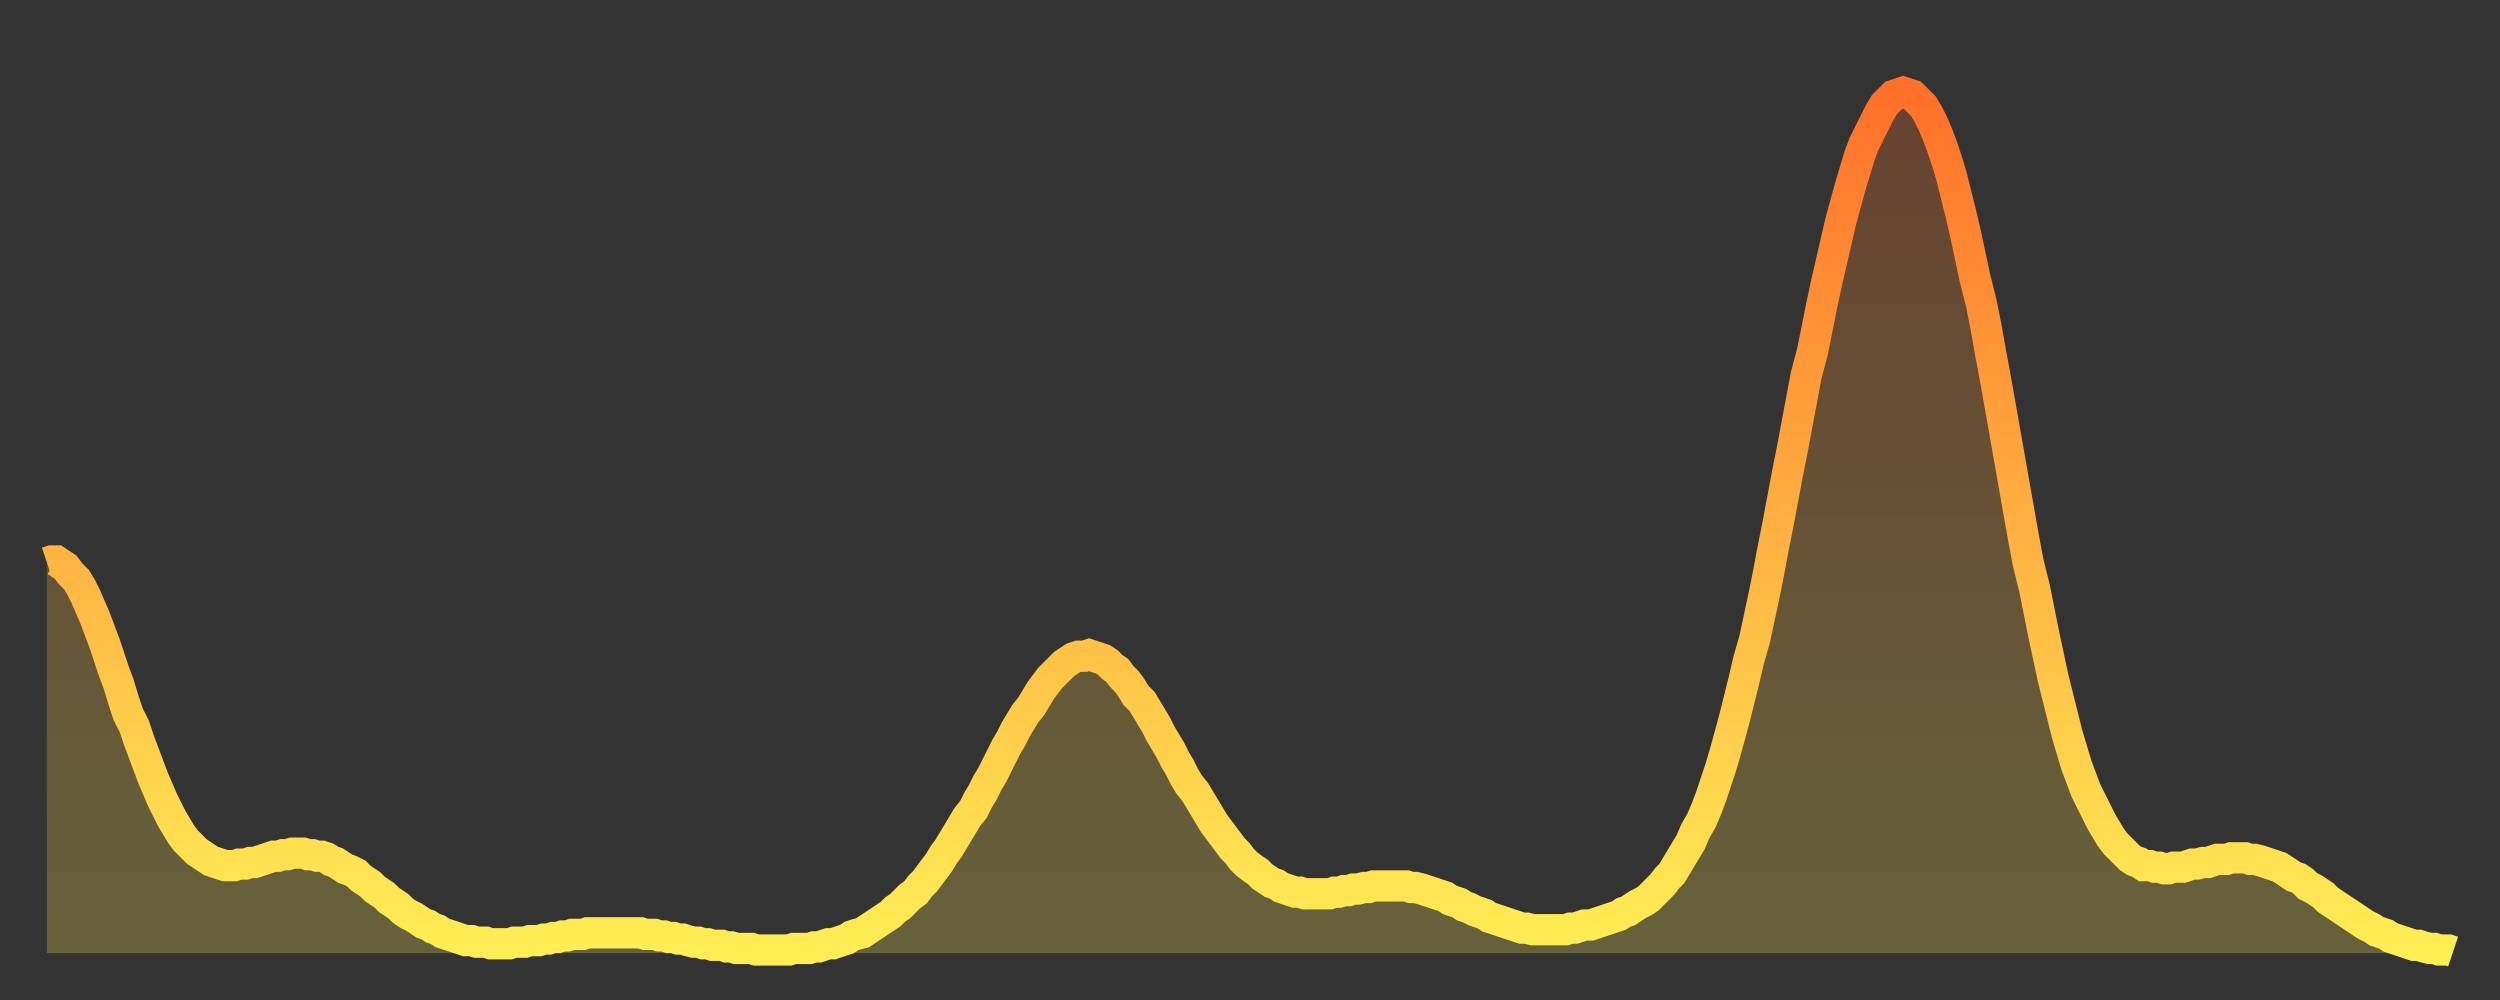
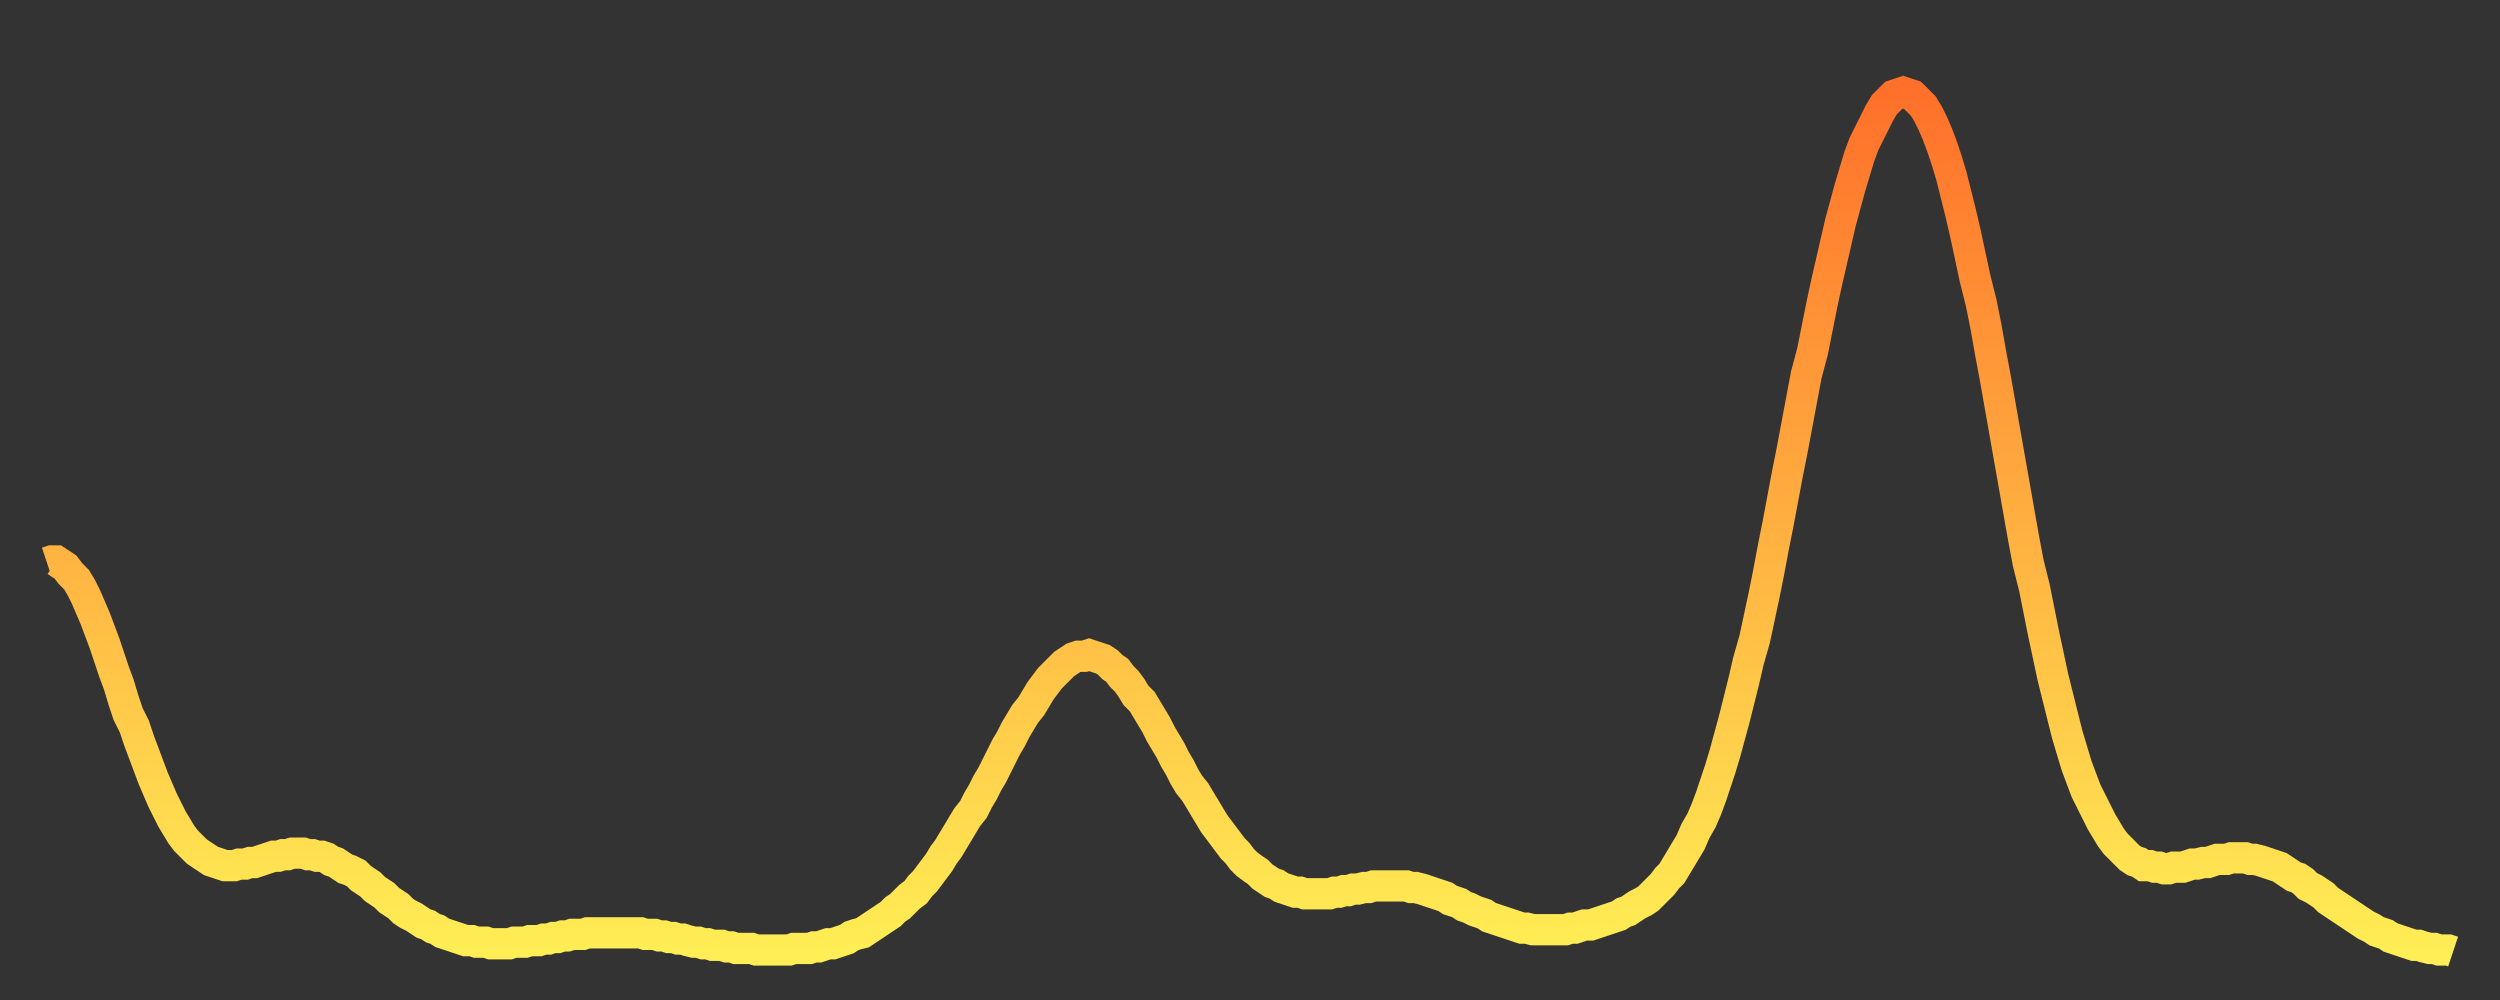
<svg xmlns="http://www.w3.org/2000/svg" baseProfile="full" height="64" version="1.1" width="160">
  <rect width="100%" height="100%" fill="#333333" stroke="none" />
  <defs>
    <linearGradient id="id467838" x1="0" x2="0" y1="0" y2="1">
      <stop offset="0%" stop-color="#ff702a" />
      <stop offset="50%" stop-color="#ffaf40" />
      <stop offset="100%" stop-color="#ffee55" />
    </linearGradient>
  </defs>
  <g transform="translate(3,3)">
    <g>
      <path d="M 0.0 33.0 0.3 32.9 0.6 32.9 0.9 33.1 1.2 33.3 1.5 33.7 1.9 34.1 2.2 34.6 2.5 35.2 2.8 35.9 3.1 36.6 3.4 37.4 3.7 38.2 4.0 39.1 4.3 40.0 4.6 40.8 4.9 41.8 5.2 42.7 5.6 43.5 5.9 44.4 6.2 45.2 6.5 46.0 6.8 46.8 7.1 47.5 7.4 48.2 7.7 48.8 8.0 49.4 8.3 49.9 8.6 50.4 8.9 50.8 9.3 51.2 9.6 51.5 9.9 51.7 10.2 51.9 10.5 52.1 10.8 52.2 11.1 52.3 11.4 52.4 11.7 52.4 12.0 52.4 12.3 52.3 12.7 52.3 13.0 52.2 13.3 52.2 13.6 52.1 13.9 52.0 14.2 51.9 14.5 51.8 14.8 51.8 15.1 51.7 15.4 51.7 15.7 51.6 16.0 51.6 16.4 51.6 16.7 51.7 17.0 51.7 17.3 51.8 17.6 51.8 17.9 51.9 18.2 52.1 18.5 52.2 18.8 52.4 19.1 52.6 19.4 52.7 19.8 52.9 20.1 53.2 20.4 53.4 20.7 53.6 21.0 53.9 21.3 54.1 21.6 54.3 21.9 54.6 22.2 54.8 22.5 55.0 22.8 55.3 23.1 55.5 23.5 55.7 23.8 55.9 24.1 56.1 24.4 56.2 24.7 56.4 25.0 56.5 25.3 56.7 25.6 56.8 25.9 56.9 26.2 57.0 26.5 57.1 26.8 57.2 27.2 57.2 27.5 57.3 27.8 57.3 28.1 57.3 28.4 57.4 28.7 57.4 29.0 57.4 29.3 57.4 29.6 57.4 29.9 57.3 30.2 57.3 30.6 57.3 30.9 57.2 31.2 57.2 31.5 57.2 31.8 57.1 32.1 57.1 32.4 57.0 32.7 57.0 33.0 56.9 33.3 56.9 33.6 56.8 33.9 56.8 34.3 56.8 34.6 56.7 34.9 56.7 35.2 56.7 35.5 56.7 35.8 56.7 36.1 56.7 36.4 56.7 36.7 56.7 37.0 56.7 37.3 56.7 37.7 56.7 38.0 56.7 38.3 56.8 38.6 56.8 38.9 56.8 39.2 56.9 39.5 56.9 39.8 57.0 40.1 57.0 40.4 57.1 40.7 57.1 41.0 57.2 41.4 57.3 41.7 57.3 42.0 57.4 42.3 57.4 42.6 57.5 42.9 57.5 43.2 57.5 43.5 57.6 43.8 57.6 44.1 57.7 44.4 57.7 44.7 57.7 45.1 57.7 45.4 57.8 45.7 57.8 46.0 57.8 46.3 57.8 46.6 57.8 46.9 57.8 47.2 57.8 47.5 57.8 47.8 57.7 48.1 57.7 48.5 57.7 48.8 57.7 49.1 57.6 49.4 57.6 49.7 57.5 50.0 57.4 50.3 57.4 50.6 57.3 50.9 57.2 51.2 57.1 51.5 56.9 51.8 56.8 52.2 56.7 52.5 56.5 52.8 56.3 53.1 56.1 53.4 55.9 53.7 55.7 54.0 55.5 54.3 55.2 54.6 55.0 54.9 54.7 55.2 54.4 55.6 54.1 55.9 53.7 56.2 53.4 56.5 53.0 56.8 52.6 57.1 52.2 57.4 51.7 57.7 51.3 58.0 50.8 58.3 50.3 58.6 49.8 58.9 49.3 59.3 48.8 59.6 48.2 59.9 47.7 60.2 47.1 60.5 46.6 60.8 46.0 61.1 45.4 61.4 44.8 61.7 44.3 62.0 43.7 62.3 43.2 62.6 42.7 63.0 42.2 63.3 41.7 63.6 41.2 63.9 40.8 64.2 40.4 64.5 40.1 64.8 39.8 65.1 39.5 65.4 39.3 65.7 39.1 66.0 39.0 66.4 39.0 66.7 38.9 67.0 39.0 67.3 39.1 67.6 39.2 67.9 39.4 68.2 39.7 68.5 39.9 68.8 40.3 69.1 40.6 69.4 41.0 69.7 41.5 70.1 41.9 70.4 42.4 70.7 42.9 71.0 43.4 71.3 44.0 71.6 44.5 71.9 45.0 72.2 45.6 72.5 46.1 72.8 46.7 73.1 47.2 73.5 47.7 73.8 48.2 74.1 48.7 74.4 49.2 74.7 49.7 75.0 50.1 75.3 50.5 75.6 50.9 75.9 51.3 76.2 51.6 76.5 52.0 76.8 52.3 77.2 52.6 77.5 52.8 77.8 53.1 78.1 53.3 78.4 53.5 78.7 53.6 79.0 53.8 79.3 53.9 79.6 54.0 79.9 54.1 80.2 54.1 80.5 54.2 80.9 54.2 81.2 54.2 81.5 54.2 81.8 54.2 82.1 54.2 82.4 54.1 82.7 54.1 83.0 54.0 83.3 54.0 83.6 53.9 83.9 53.9 84.3 53.8 84.6 53.8 84.9 53.7 85.2 53.7 85.5 53.7 85.8 53.7 86.1 53.7 86.4 53.7 86.7 53.7 87.0 53.7 87.3 53.8 87.6 53.8 88.0 53.9 88.3 54.0 88.6 54.1 88.9 54.2 89.2 54.3 89.5 54.4 89.8 54.6 90.1 54.7 90.4 54.8 90.7 55.0 91.0 55.1 91.4 55.3 91.7 55.4 92.0 55.5 92.3 55.7 92.6 55.8 92.9 55.9 93.2 56.0 93.5 56.1 93.8 56.2 94.1 56.3 94.4 56.4 94.7 56.4 95.1 56.5 95.4 56.5 95.7 56.5 96.0 56.5 96.3 56.5 96.6 56.5 96.9 56.5 97.2 56.5 97.5 56.4 97.8 56.4 98.1 56.3 98.4 56.2 98.8 56.2 99.1 56.1 99.4 56.0 99.7 55.9 100.0 55.8 100.3 55.7 100.6 55.6 100.9 55.4 101.2 55.3 101.5 55.1 101.8 54.9 102.2 54.7 102.5 54.5 102.8 54.2 103.1 53.9 103.4 53.6 103.7 53.2 104.0 52.9 104.3 52.4 104.6 51.9 104.9 51.4 105.2 50.9 105.5 50.2 105.9 49.5 106.2 48.8 106.5 48.0 106.8 47.1 107.1 46.2 107.4 45.2 107.7 44.1 108.0 43.0 108.3 41.8 108.6 40.6 108.9 39.3 109.3 37.9 109.6 36.5 109.9 35.1 110.2 33.6 110.5 32.0 110.8 30.5 111.1 28.9 111.4 27.3 111.7 25.8 112.0 24.2 112.3 22.6 112.6 21.0 113.0 19.5 113.3 18.0 113.6 16.5 113.9 15.1 114.2 13.8 114.5 12.5 114.8 11.2 115.1 10.1 115.4 9.0 115.7 8.0 116.0 7.0 116.3 6.2 116.7 5.4 117.0 4.8 117.3 4.2 117.6 3.7 117.9 3.4 118.2 3.1 118.5 3.0 118.8 2.9 119.1 3.0 119.4 3.1 119.7 3.4 120.1 3.8 120.4 4.3 120.7 4.9 121.0 5.6 121.3 6.4 121.6 7.3 121.9 8.3 122.2 9.5 122.5 10.7 122.8 12.0 123.1 13.4 123.4 14.8 123.8 16.4 124.1 17.9 124.4 19.6 124.7 21.2 125.0 22.9 125.3 24.6 125.6 26.3 125.9 28.0 126.2 29.7 126.5 31.4 126.8 33.0 127.2 34.6 127.5 36.1 127.8 37.6 128.1 39.0 128.4 40.4 128.7 41.6 129.0 42.8 129.3 44.0 129.6 45.0 129.9 46.0 130.2 46.8 130.5 47.6 130.9 48.4 131.2 49.0 131.5 49.6 131.8 50.1 132.1 50.6 132.4 51.0 132.7 51.3 133.0 51.6 133.3 51.9 133.6 52.1 133.9 52.2 134.2 52.4 134.6 52.4 134.9 52.5 135.2 52.5 135.5 52.6 135.8 52.6 136.1 52.5 136.4 52.5 136.7 52.5 137.0 52.4 137.3 52.3 137.6 52.3 138.0 52.2 138.3 52.2 138.6 52.1 138.9 52.0 139.2 52.0 139.5 52.0 139.8 51.9 140.1 51.9 140.4 51.9 140.7 51.9 141.0 52.0 141.3 52.0 141.7 52.1 142.0 52.2 142.3 52.3 142.6 52.4 142.9 52.5 143.2 52.7 143.5 52.9 143.8 53.1 144.1 53.2 144.4 53.4 144.7 53.7 145.1 53.9 145.4 54.1 145.7 54.3 146.0 54.6 146.3 54.8 146.6 55.0 146.9 55.2 147.2 55.4 147.5 55.6 147.8 55.8 148.1 56.0 148.4 56.2 148.8 56.4 149.1 56.6 149.4 56.7 149.7 56.8 150.0 57.0 150.3 57.1 150.6 57.2 150.9 57.3 151.2 57.4 151.5 57.5 151.8 57.5 152.1 57.6 152.5 57.7 152.8 57.7 153.1 57.8 153.4 57.8 153.7 57.8 154.0 57.9" fill="none" id="graph-curve" opacity="1" stroke="url(#id467838)" stroke-width="2" />
-       <path d="M 0 58 L 0.0 33.0 0.3 32.9 0.6 32.9 0.9 33.1 1.2 33.3 1.5 33.7 1.9 34.1 2.2 34.6 2.5 35.2 2.8 35.9 3.1 36.6 3.4 37.4 3.7 38.2 4.0 39.1 4.3 40.0 4.6 40.8 4.9 41.8 5.2 42.7 5.6 43.5 5.9 44.4 6.2 45.2 6.5 46.0 6.8 46.8 7.1 47.5 7.4 48.2 7.7 48.8 8.0 49.4 8.3 49.9 8.6 50.4 8.9 50.8 9.3 51.2 9.6 51.5 9.9 51.7 10.2 51.9 10.5 52.1 10.8 52.2 11.1 52.3 11.4 52.4 11.7 52.4 12.0 52.4 12.3 52.3 12.7 52.3 13.0 52.2 13.3 52.2 13.6 52.1 13.9 52.0 14.2 51.9 14.5 51.8 14.8 51.8 15.1 51.7 15.4 51.7 15.7 51.6 16.0 51.6 16.4 51.6 16.7 51.7 17.0 51.7 17.3 51.8 17.6 51.8 17.9 51.9 18.2 52.1 18.5 52.2 18.8 52.4 19.1 52.6 19.4 52.7 19.8 52.9 20.1 53.2 20.4 53.4 20.7 53.6 21.0 53.9 21.3 54.1 21.6 54.3 21.9 54.6 22.2 54.8 22.5 55.0 22.8 55.3 23.1 55.5 23.5 55.7 23.8 55.9 24.1 56.1 24.4 56.2 24.7 56.4 25.0 56.5 25.3 56.7 25.6 56.8 25.9 56.9 26.2 57.0 26.5 57.1 26.8 57.2 27.2 57.2 27.5 57.3 27.8 57.3 28.1 57.3 28.4 57.4 28.7 57.4 29.0 57.4 29.3 57.4 29.6 57.4 29.9 57.3 30.2 57.3 30.6 57.3 30.9 57.2 31.2 57.2 31.5 57.2 31.8 57.1 32.1 57.1 32.4 57.0 32.7 57.0 33.0 56.9 33.3 56.9 33.6 56.8 33.9 56.8 34.3 56.8 34.6 56.7 34.9 56.7 35.2 56.7 35.5 56.7 35.8 56.7 36.1 56.7 36.4 56.7 36.7 56.7 37.0 56.7 37.3 56.7 37.7 56.7 38.0 56.7 38.3 56.8 38.6 56.8 38.9 56.8 39.2 56.9 39.5 56.9 39.8 57.0 40.1 57.0 40.4 57.1 40.7 57.1 41.0 57.2 41.4 57.3 41.7 57.3 42.0 57.4 42.3 57.4 42.6 57.5 42.9 57.5 43.2 57.5 43.5 57.6 43.8 57.6 44.1 57.7 44.4 57.7 44.7 57.7 45.1 57.7 45.4 57.8 45.7 57.8 46.0 57.8 46.3 57.8 46.6 57.8 46.9 57.8 47.2 57.8 47.5 57.8 47.8 57.7 48.1 57.7 48.5 57.7 48.8 57.7 49.1 57.6 49.4 57.6 49.7 57.5 50.0 57.4 50.3 57.4 50.6 57.3 50.9 57.2 51.2 57.1 51.5 56.9 51.8 56.8 52.2 56.7 52.5 56.5 52.8 56.3 53.1 56.1 53.4 55.9 53.7 55.7 54.0 55.5 54.3 55.2 54.6 55.0 54.9 54.7 55.2 54.4 55.6 54.1 55.9 53.7 56.2 53.4 56.5 53.0 56.8 52.6 57.1 52.2 57.4 51.7 57.7 51.3 58.0 50.8 58.3 50.3 58.6 49.8 58.9 49.3 59.3 48.8 59.6 48.2 59.9 47.7 60.2 47.1 60.5 46.6 60.8 46.0 61.1 45.4 61.4 44.8 61.7 44.3 62.0 43.7 62.3 43.2 62.6 42.7 63.0 42.2 63.3 41.7 63.6 41.2 63.9 40.8 64.2 40.4 64.5 40.1 64.8 39.8 65.1 39.5 65.4 39.3 65.7 39.1 66.0 39.0 66.4 39.0 66.7 38.9 67.0 39.0 67.3 39.1 67.6 39.2 67.9 39.4 68.2 39.7 68.5 39.9 68.8 40.3 69.1 40.6 69.4 41.0 69.7 41.5 70.1 41.9 70.4 42.4 70.7 42.9 71.0 43.4 71.3 44.0 71.6 44.5 71.9 45.0 72.2 45.6 72.5 46.1 72.8 46.7 73.1 47.2 73.5 47.7 73.8 48.2 74.1 48.7 74.4 49.2 74.7 49.7 75.0 50.1 75.3 50.5 75.6 50.9 75.9 51.3 76.2 51.6 76.5 52.0 76.8 52.3 77.2 52.6 77.5 52.8 77.8 53.1 78.1 53.3 78.4 53.5 78.7 53.6 79.0 53.8 79.3 53.9 79.6 54.0 79.9 54.1 80.2 54.1 80.5 54.2 80.9 54.2 81.2 54.2 81.5 54.2 81.8 54.2 82.1 54.2 82.4 54.1 82.7 54.1 83.0 54.0 83.3 54.0 83.6 53.9 83.9 53.9 84.3 53.8 84.6 53.8 84.9 53.7 85.2 53.7 85.5 53.7 85.8 53.7 86.1 53.7 86.4 53.7 86.7 53.7 87.0 53.7 87.3 53.8 87.6 53.8 88.0 53.9 88.3 54.0 88.6 54.1 88.9 54.2 89.2 54.3 89.5 54.4 89.8 54.6 90.1 54.7 90.4 54.8 90.7 55.0 91.0 55.1 91.4 55.3 91.7 55.4 92.0 55.5 92.3 55.7 92.6 55.8 92.9 55.9 93.2 56.0 93.5 56.1 93.8 56.2 94.1 56.3 94.4 56.4 94.7 56.4 95.1 56.5 95.4 56.5 95.7 56.5 96.0 56.5 96.3 56.5 96.6 56.5 96.9 56.5 97.2 56.5 97.5 56.4 97.8 56.4 98.1 56.3 98.4 56.2 98.8 56.2 99.1 56.1 99.4 56.0 99.7 55.9 100.0 55.8 100.3 55.7 100.6 55.6 100.9 55.4 101.2 55.3 101.5 55.1 101.8 54.9 102.2 54.7 102.5 54.5 102.8 54.2 103.1 53.9 103.4 53.6 103.7 53.2 104.0 52.9 104.3 52.4 104.6 51.9 104.9 51.4 105.2 50.9 105.5 50.2 105.9 49.5 106.2 48.8 106.5 48.0 106.8 47.1 107.1 46.2 107.4 45.2 107.7 44.1 108.0 43.0 108.3 41.8 108.6 40.6 108.9 39.3 109.3 37.9 109.6 36.5 109.9 35.1 110.2 33.6 110.5 32.0 110.8 30.5 111.1 28.9 111.4 27.3 111.7 25.8 112.0 24.2 112.3 22.6 112.6 21.0 113.0 19.5 113.3 18.0 113.6 16.5 113.9 15.1 114.2 13.8 114.5 12.5 114.8 11.2 115.1 10.1 115.4 9.0 115.7 8.0 116.0 7.0 116.3 6.2 116.7 5.4 117.0 4.8 117.3 4.2 117.6 3.7 117.9 3.4 118.2 3.1 118.5 3.0 118.8 2.9 119.1 3.0 119.4 3.1 119.7 3.4 120.1 3.8 120.4 4.3 120.7 4.9 121.0 5.6 121.3 6.4 121.6 7.3 121.9 8.3 122.2 9.5 122.5 10.7 122.8 12.0 123.1 13.4 123.4 14.8 123.8 16.4 124.1 17.9 124.4 19.6 124.7 21.2 125.0 22.9 125.3 24.6 125.6 26.3 125.9 28.0 126.2 29.7 126.5 31.4 126.8 33.0 127.2 34.6 127.5 36.1 127.8 37.6 128.1 39.0 128.4 40.4 128.7 41.6 129.0 42.8 129.3 44.0 129.6 45.0 129.9 46.0 130.2 46.8 130.5 47.6 130.9 48.4 131.2 49.0 131.5 49.6 131.8 50.1 132.1 50.6 132.4 51.0 132.7 51.3 133.0 51.6 133.3 51.9 133.6 52.1 133.9 52.2 134.2 52.4 134.6 52.4 134.9 52.5 135.2 52.5 135.5 52.6 135.8 52.6 136.1 52.5 136.4 52.5 136.7 52.5 137.0 52.4 137.3 52.3 137.6 52.3 138.0 52.2 138.3 52.2 138.6 52.1 138.9 52.0 139.2 52.0 139.5 52.0 139.8 51.9 140.1 51.9 140.4 51.9 140.7 51.9 141.0 52.0 141.3 52.0 141.7 52.1 142.0 52.2 142.3 52.3 142.6 52.4 142.9 52.5 143.2 52.7 143.5 52.9 143.8 53.1 144.1 53.2 144.4 53.4 144.7 53.7 145.1 53.9 145.4 54.1 145.7 54.3 146.0 54.6 146.3 54.8 146.6 55.0 146.9 55.2 147.2 55.4 147.5 55.6 147.8 55.8 148.1 56.0 148.4 56.2 148.8 56.4 149.1 56.6 149.4 56.7 149.7 56.8 150.0 57.0 150.3 57.1 150.6 57.2 150.9 57.3 151.2 57.4 151.5 57.5 151.8 57.5 152.1 57.6 152.5 57.7 152.8 57.7 153.1 57.8 153.4 57.8 153.7 57.8 154.0 57.9 154 58" fill="url(#id467838)" fill-opacity=".25" id="graph-shadow" />
    </g>
  </g>
</svg>